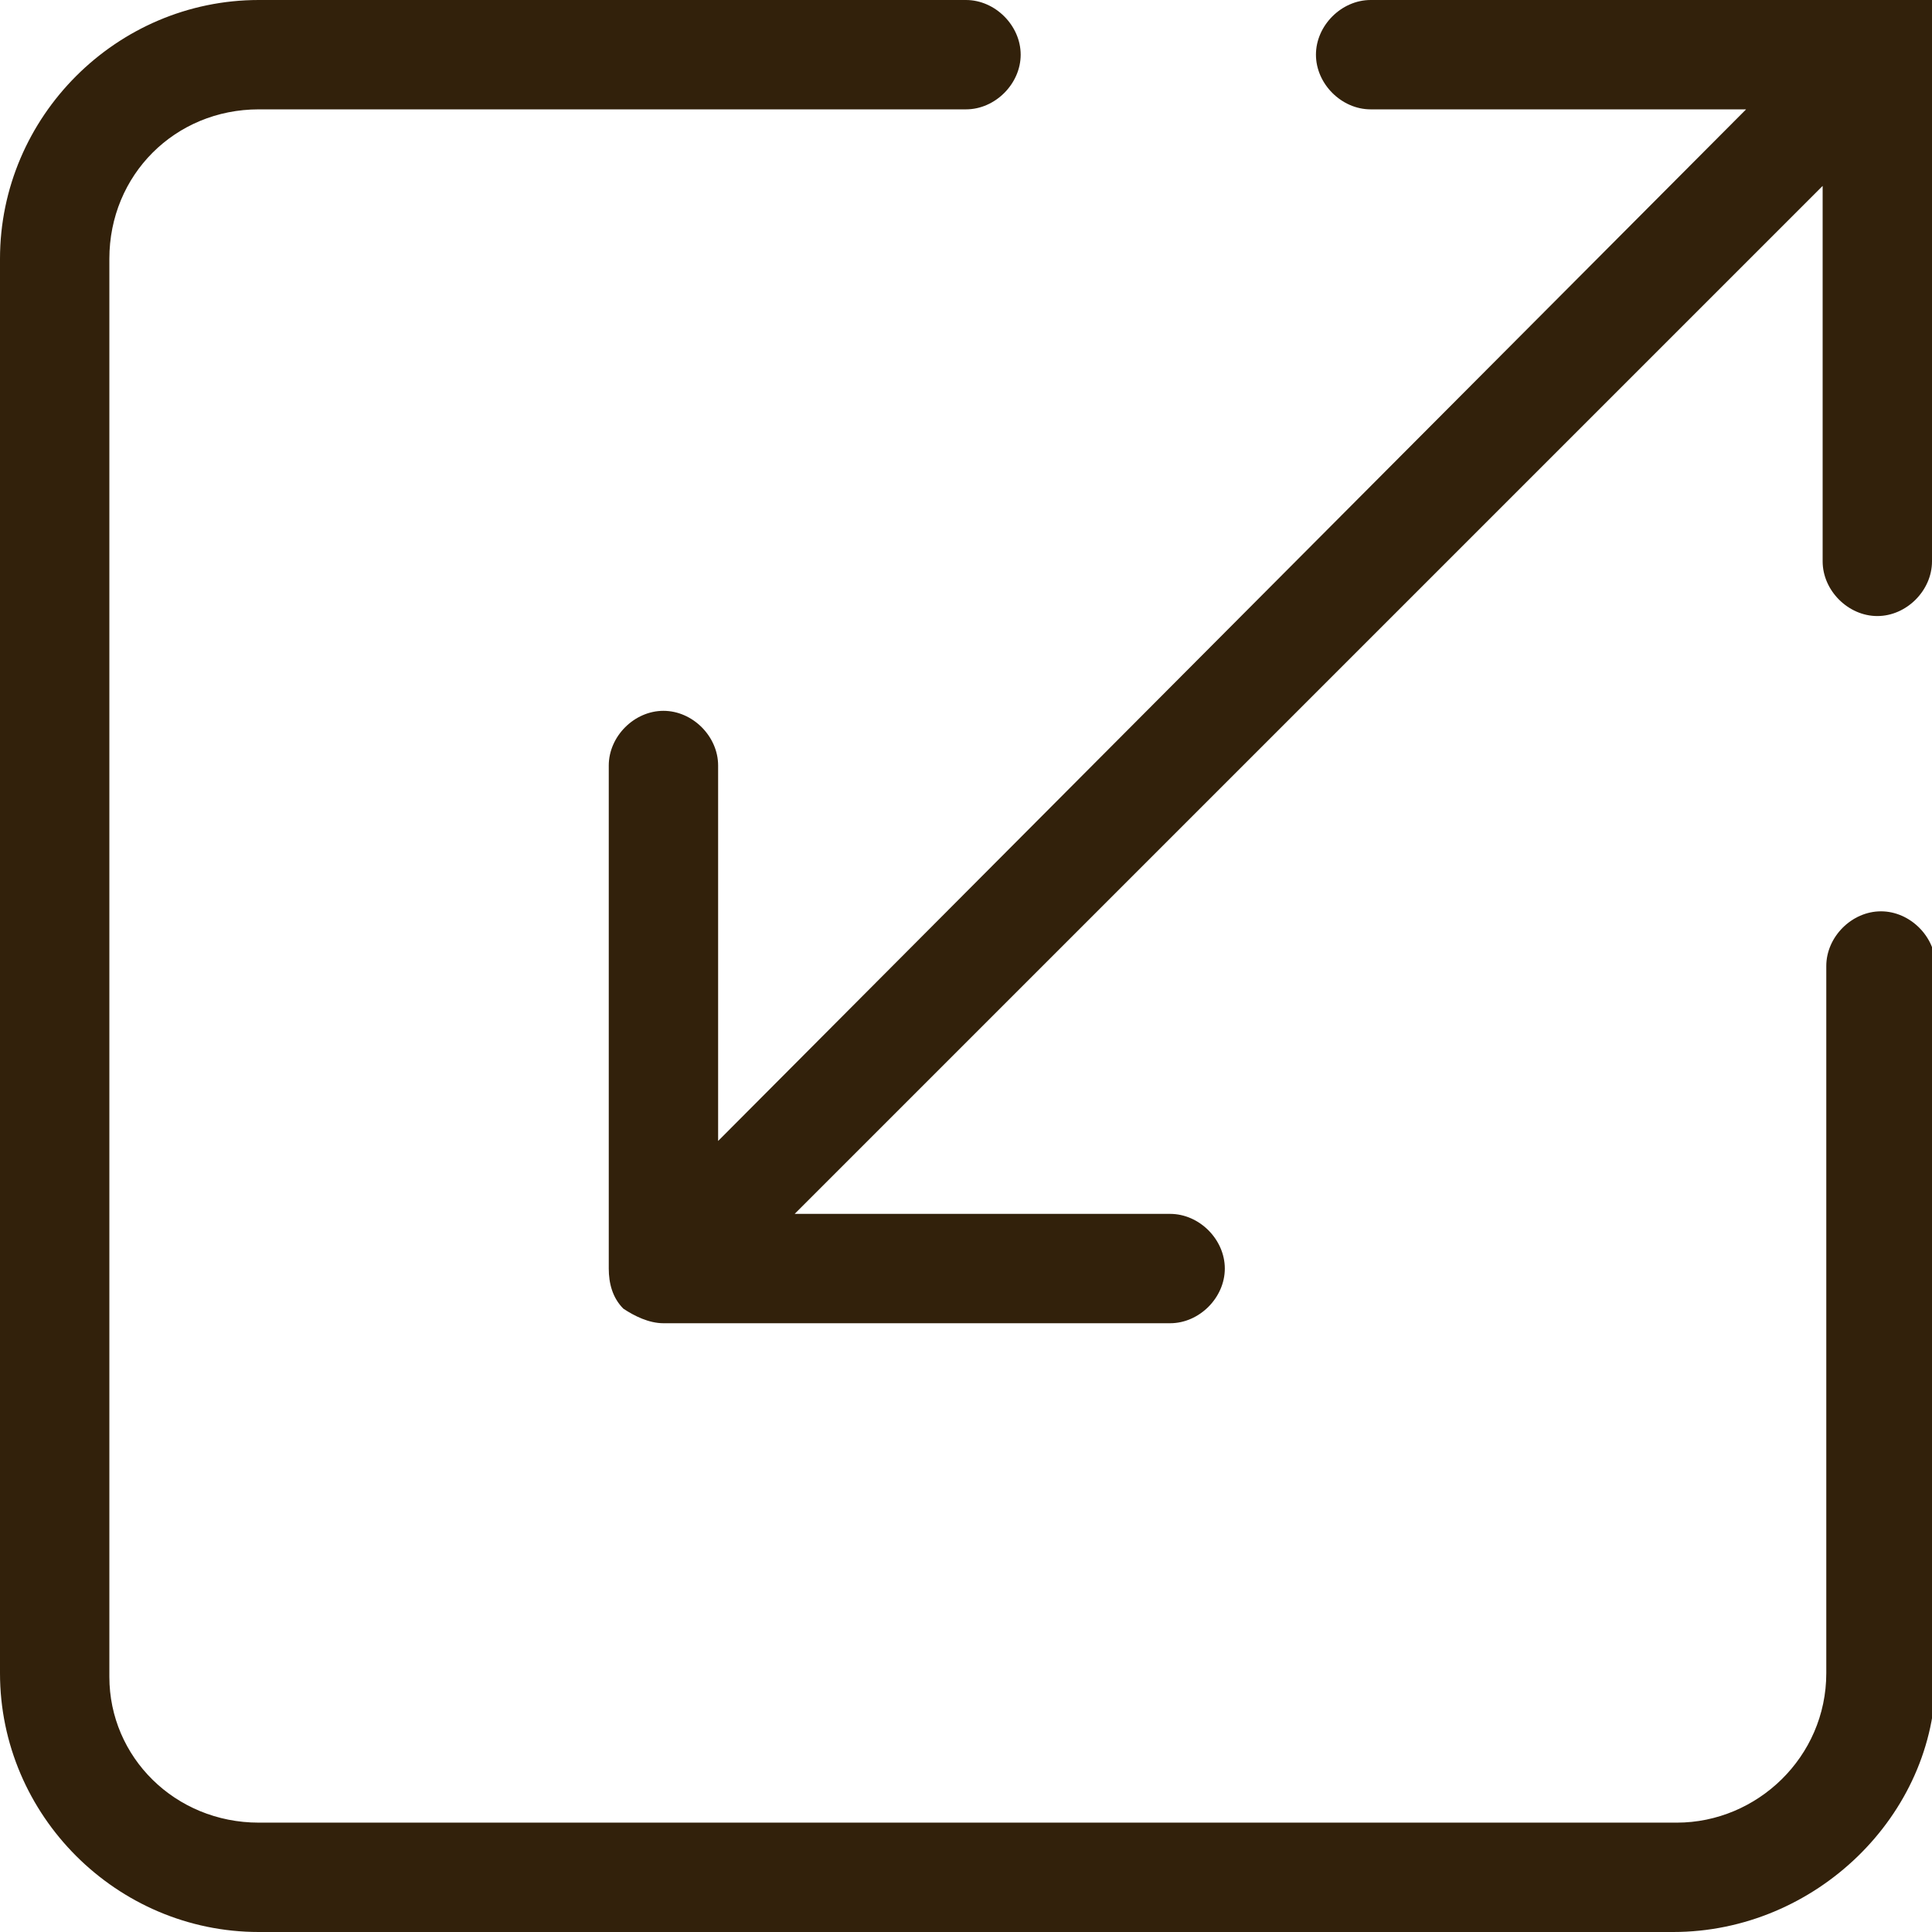
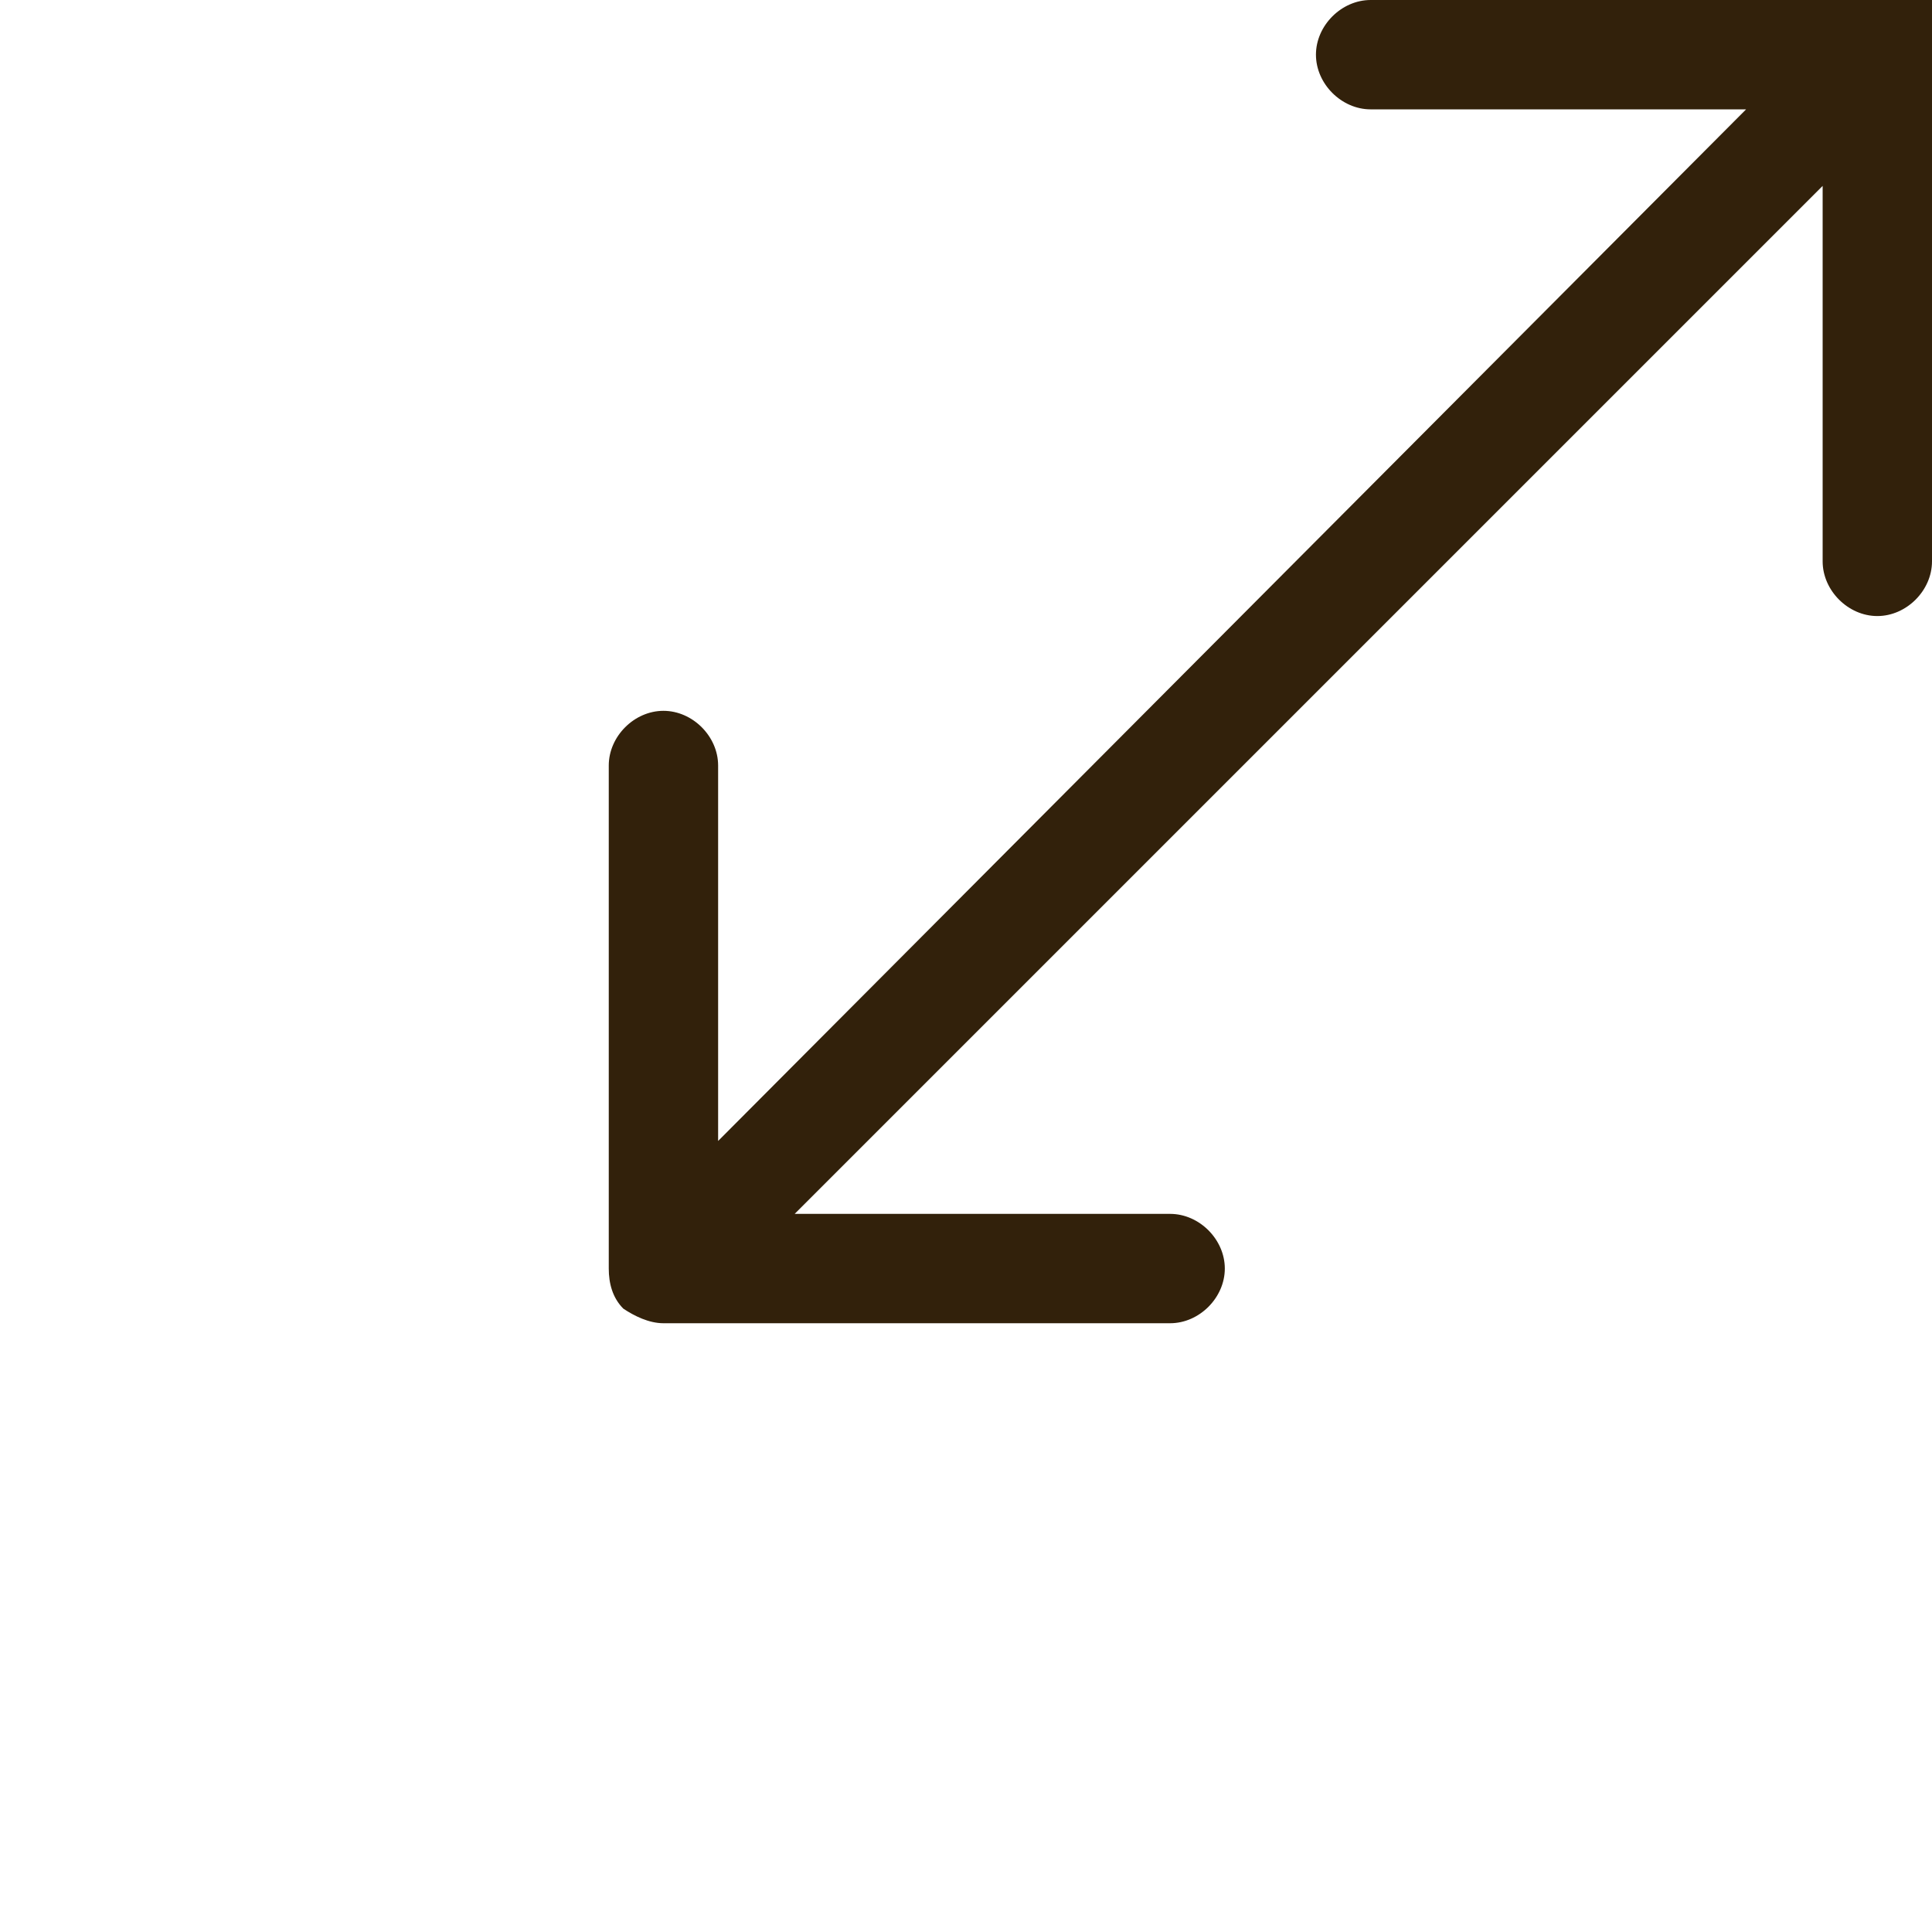
<svg xmlns="http://www.w3.org/2000/svg" version="1.1" viewBox="0 0 53 53">
  <defs>
    <style>
      .cls-1 {
        fill: #32210b;
      }
    </style>
  </defs>
  <g>
    <g id="a">
-       <path class="cls-1" d="M45.9,53H7.1c-3.9,0-7.1-3.2-7.1-7.1V7.1C0,3.2,3.2,0,7.1,0h19.4c.8,0,1.5.7,1.5,1.5s-.7,1.5-1.5,1.5H7.1c-2.3,0-4.1,1.8-4.1,4.1v38.9c0,2.2,1.8,4,4.1,4h38.9c2.2,0,4.1-1.8,4.1-4.1v-19.4c0-.8.7-1.5,1.5-1.5s1.5.7,1.5,1.5v19.5c0,3.8-3.3,7-7.2,7h0Z" />
      <path class="cls-1" d="M53,0v15.4c0,.8-.7,1.5-1.5,1.5s-1.5-.7-1.5-1.5V5.1l-28.2,28.2h10.3c.8,0,1.5.7,1.5,1.5s-.7,1.5-1.5,1.5h-13.9c-.4,0-.8-.2-1.1-.4-.3-.3-.4-.7-.4-1.1v-13.8c0-.8.7-1.5,1.5-1.5s1.5.7,1.5,1.5v10.3L47.9,3h-10.3c-.8,0-1.5-.7-1.5-1.5s.7-1.5,1.5-1.5h15.4Z" />
    </g>
  </g>
</svg>